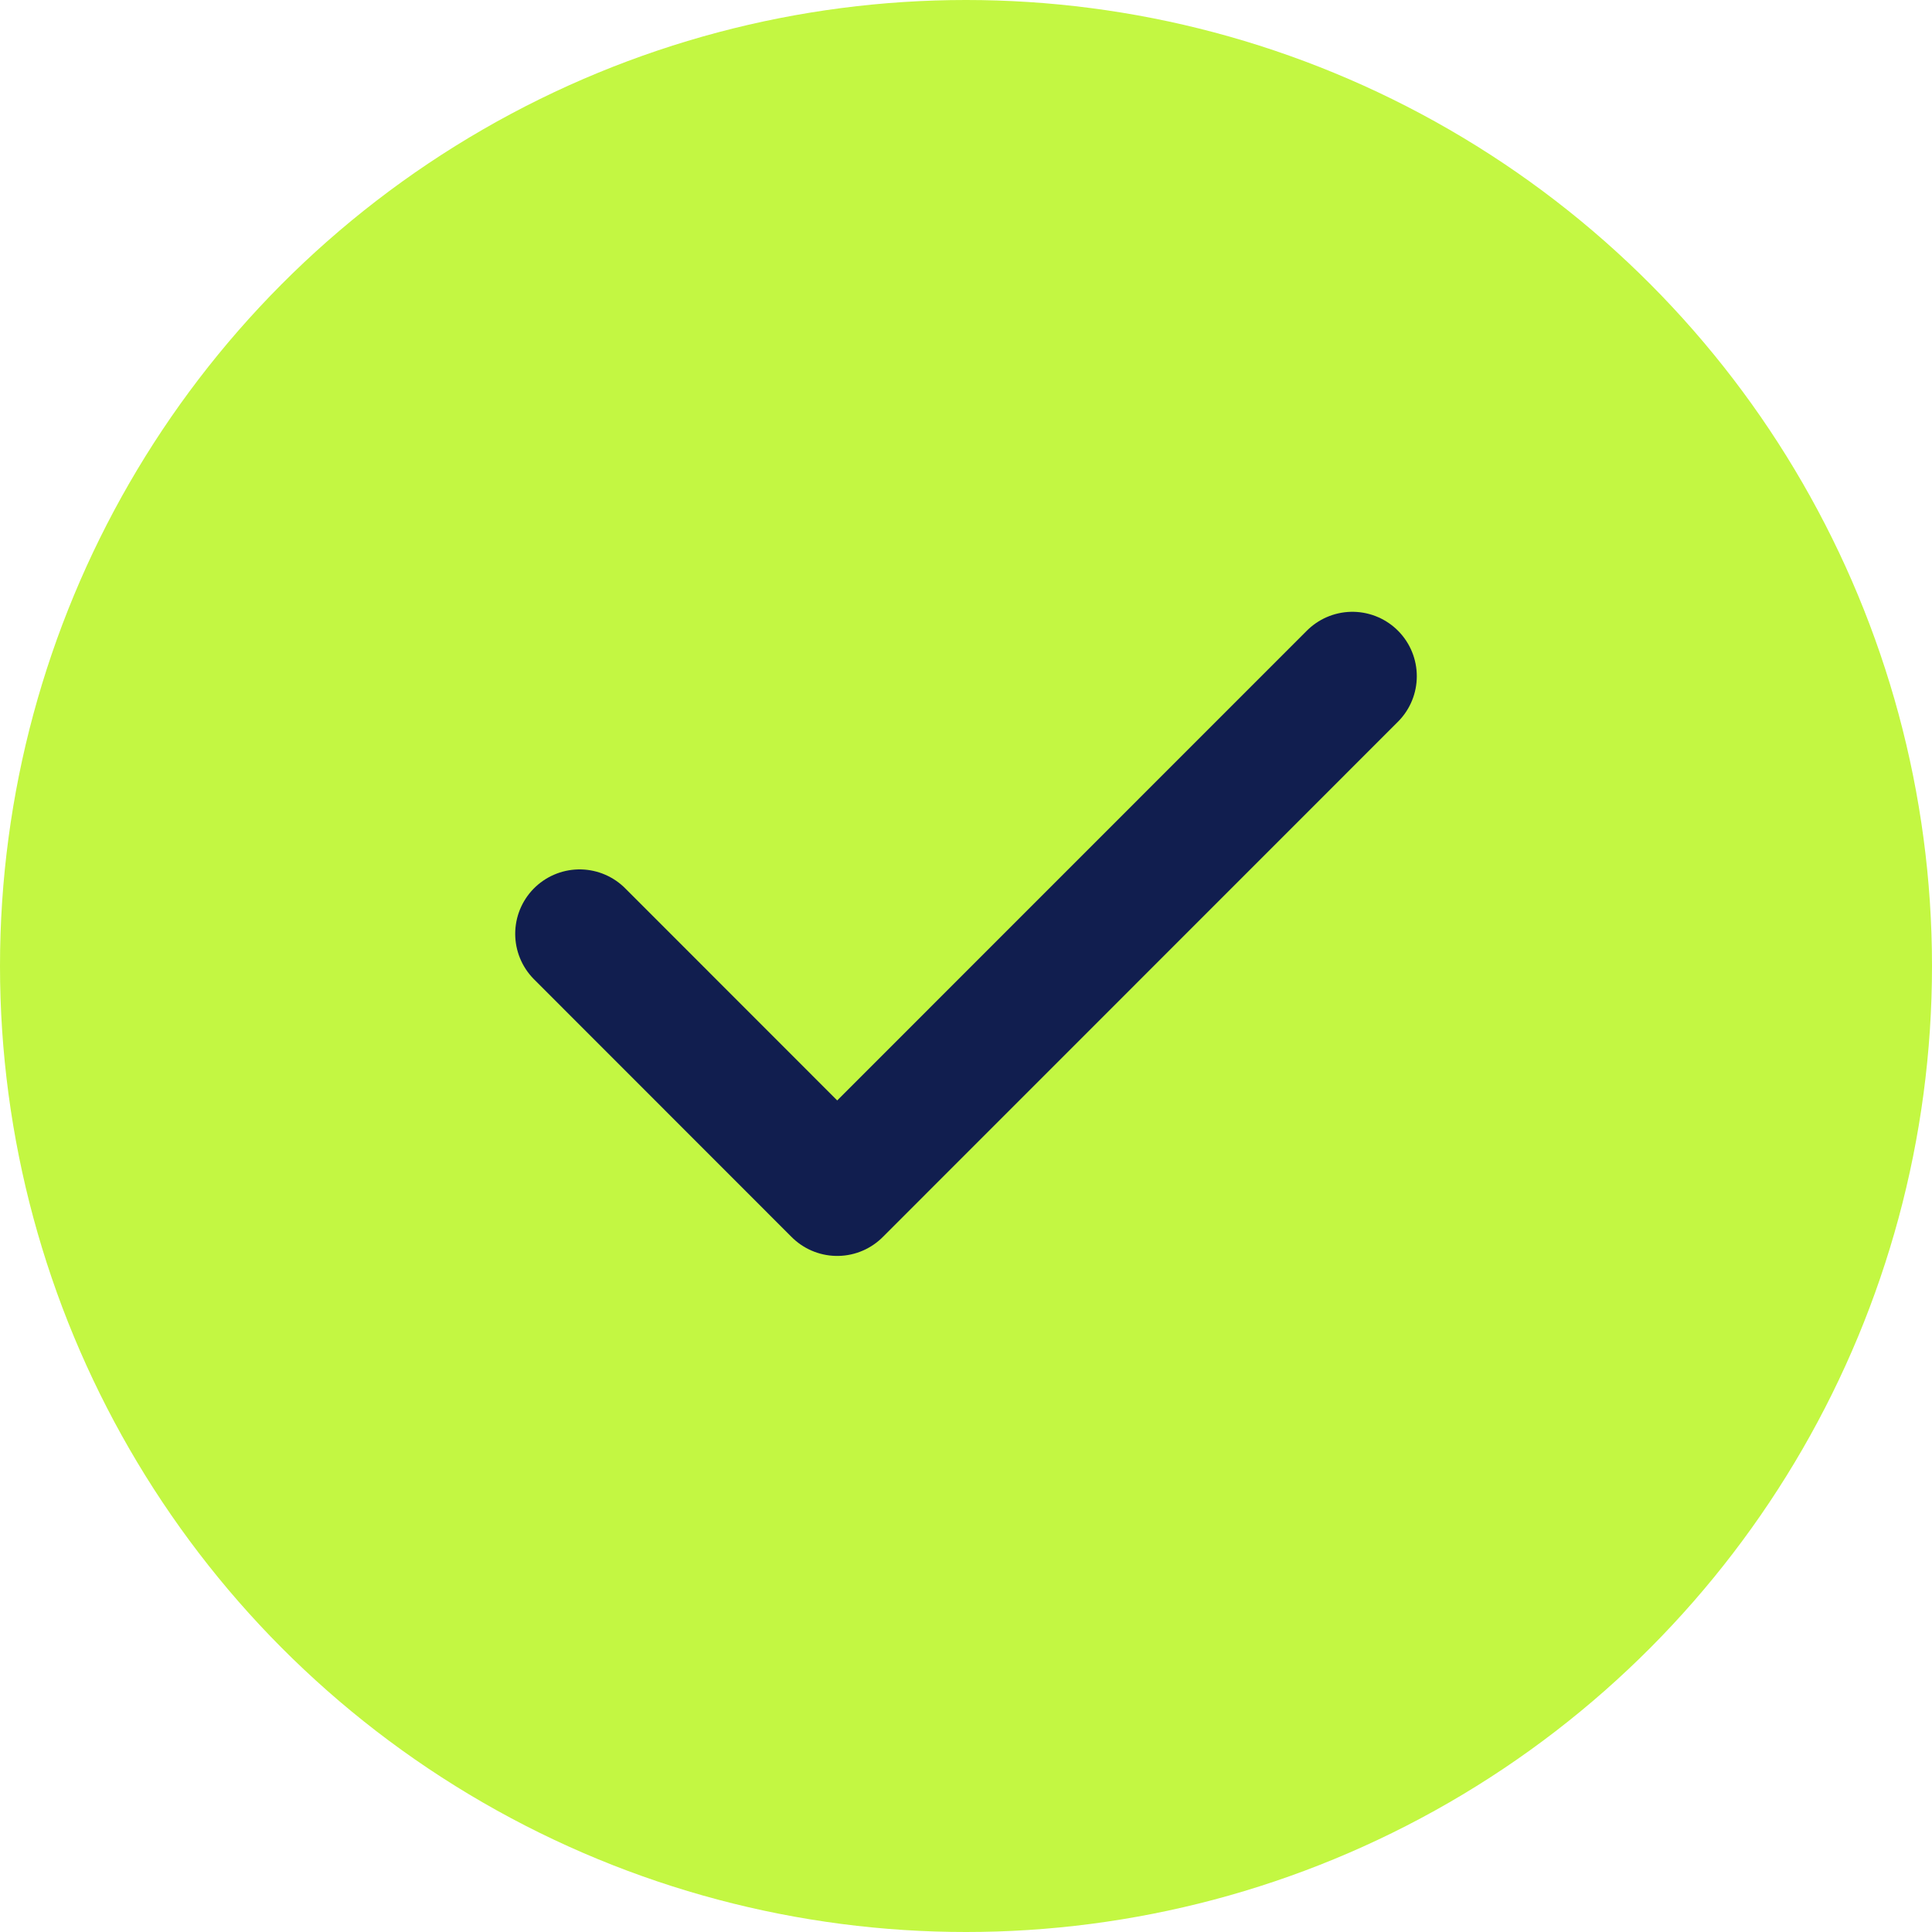
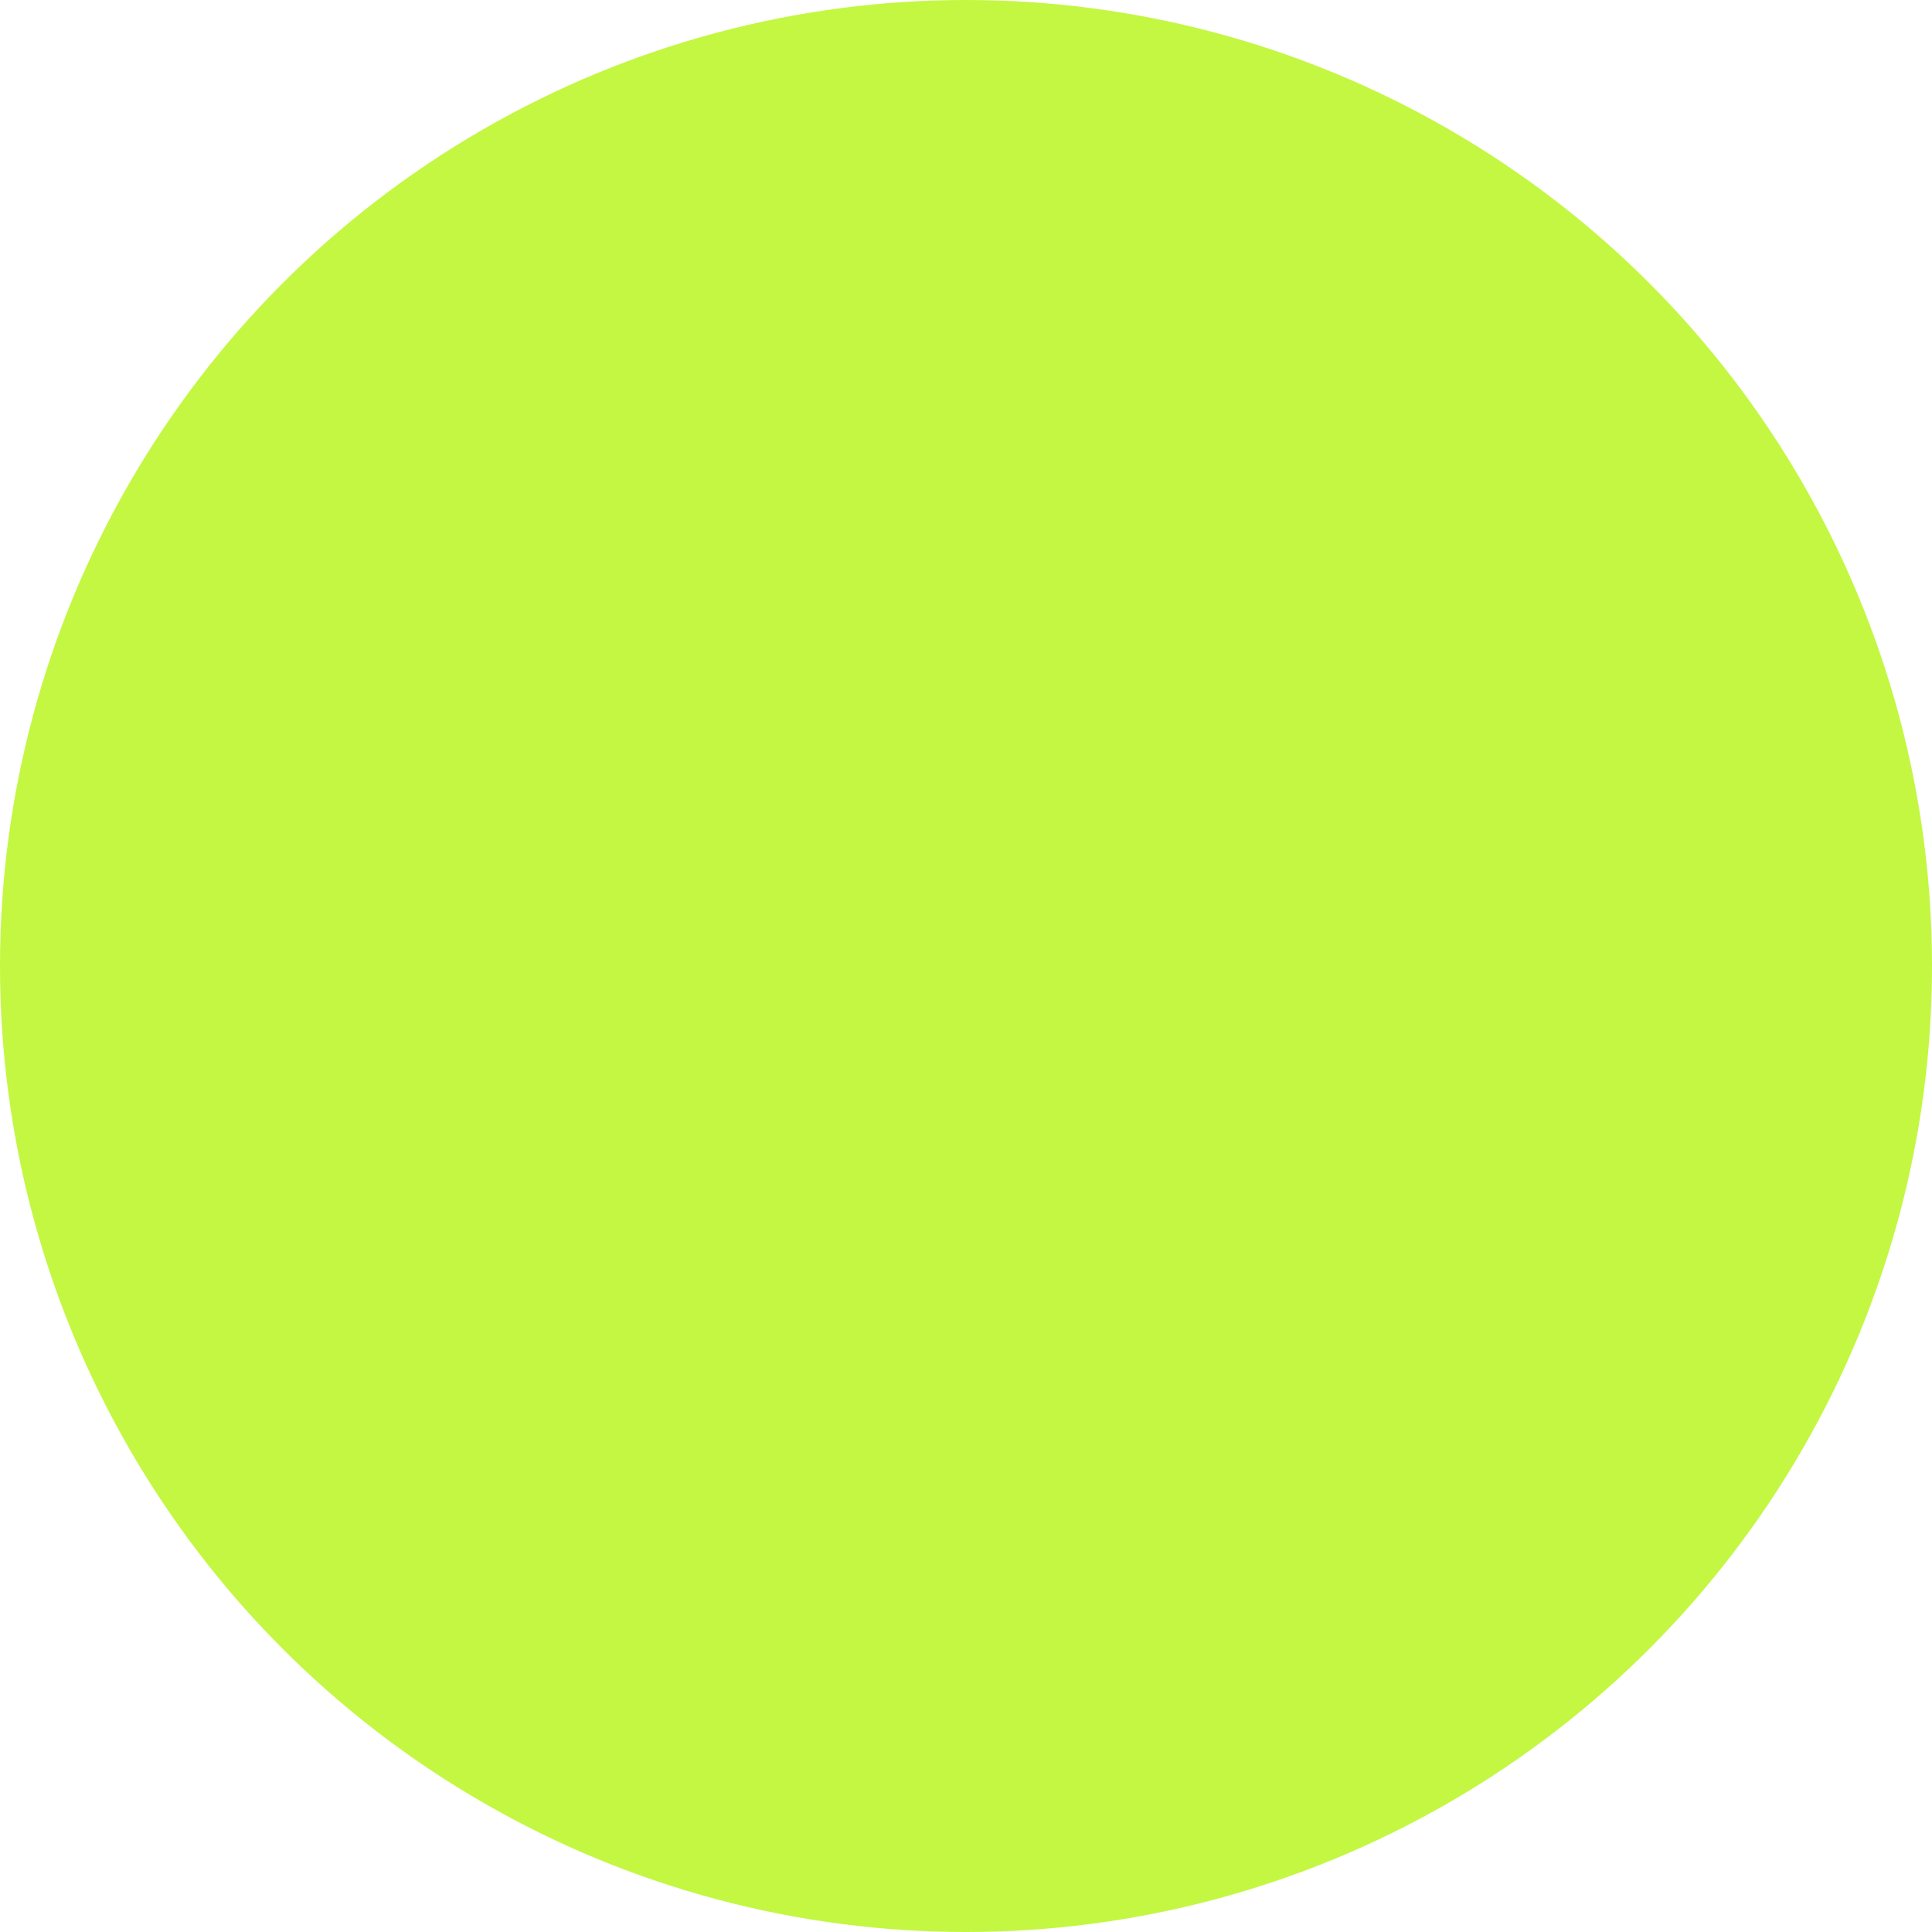
<svg xmlns="http://www.w3.org/2000/svg" width="15" height="15" viewBox="0 0 15 15" fill="none">
  <circle cx="7.5" cy="7.5" r="7.5" fill="#C3F742" />
-   <path d="M4.5 7.25L6.5 9.251L10.5 5.25" stroke="#111E4F" stroke-linecap="round" stroke-linejoin="round" />
</svg>